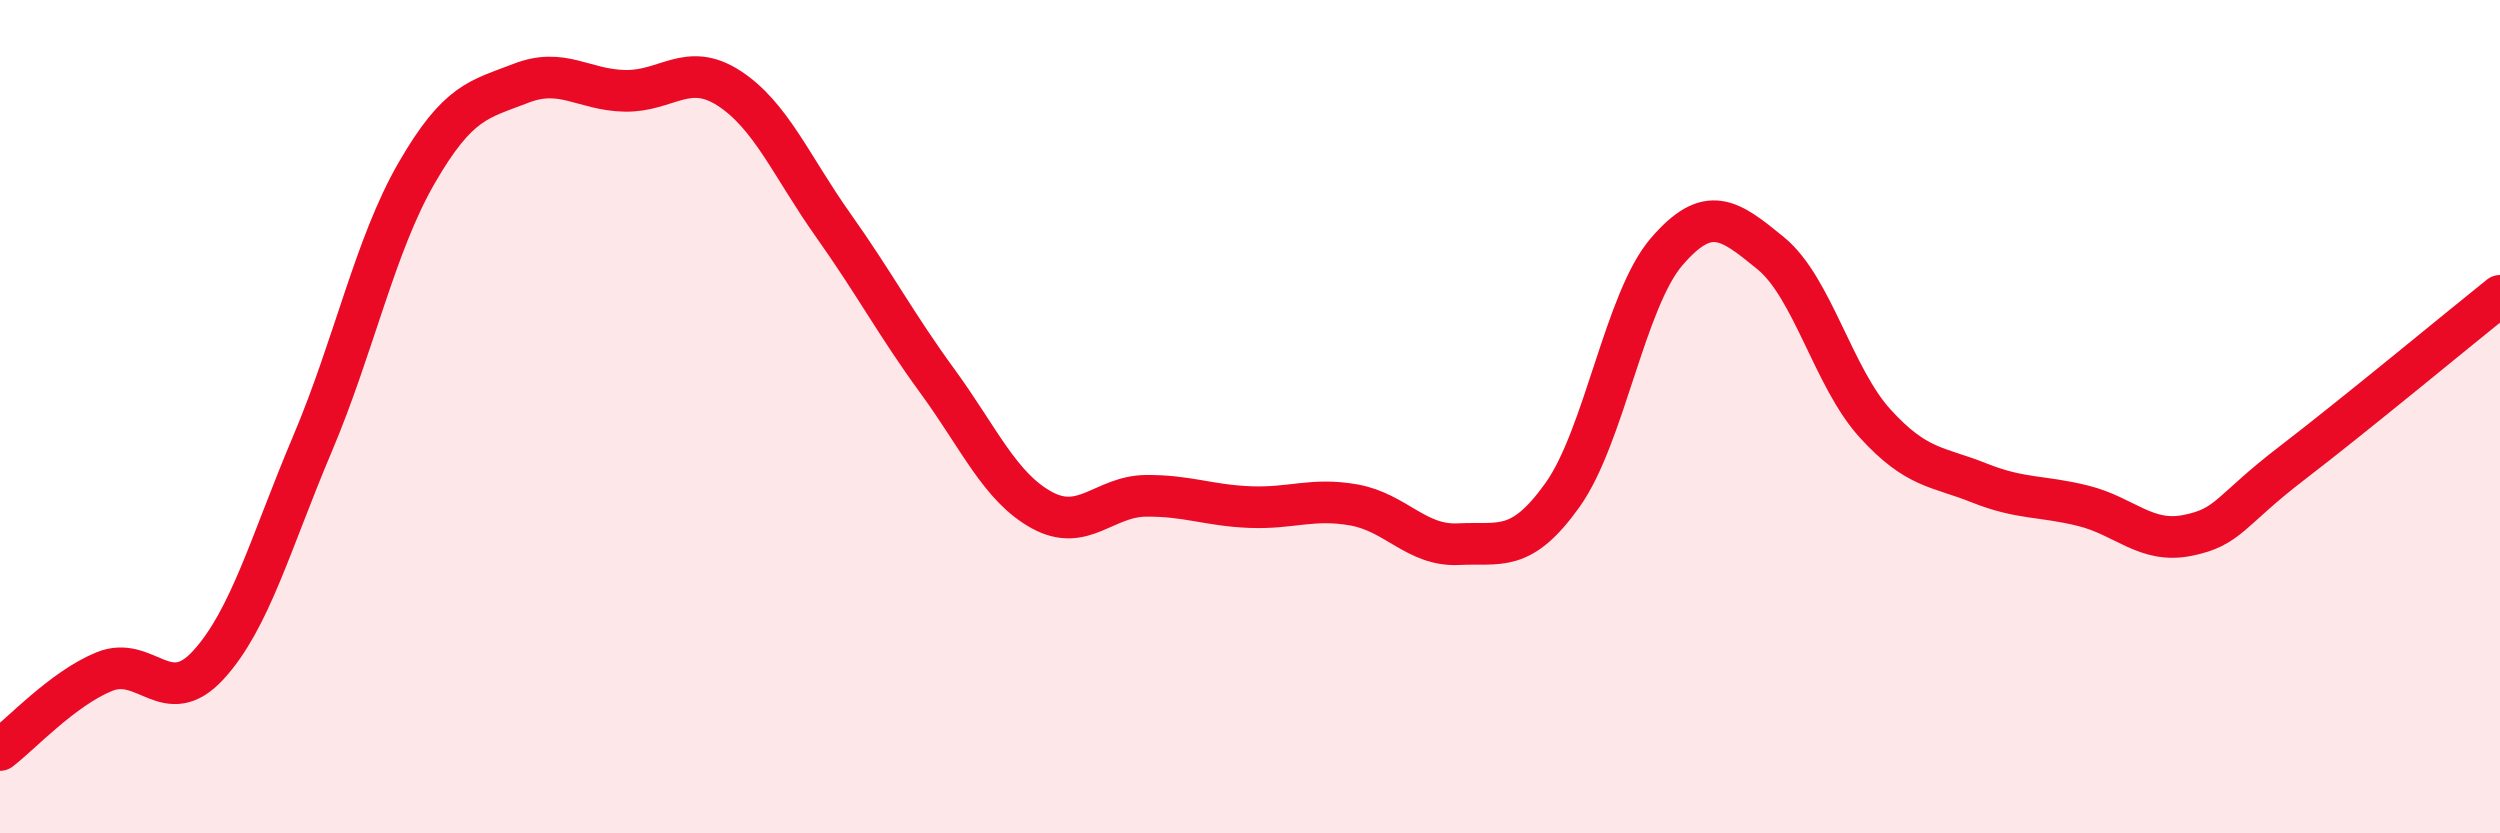
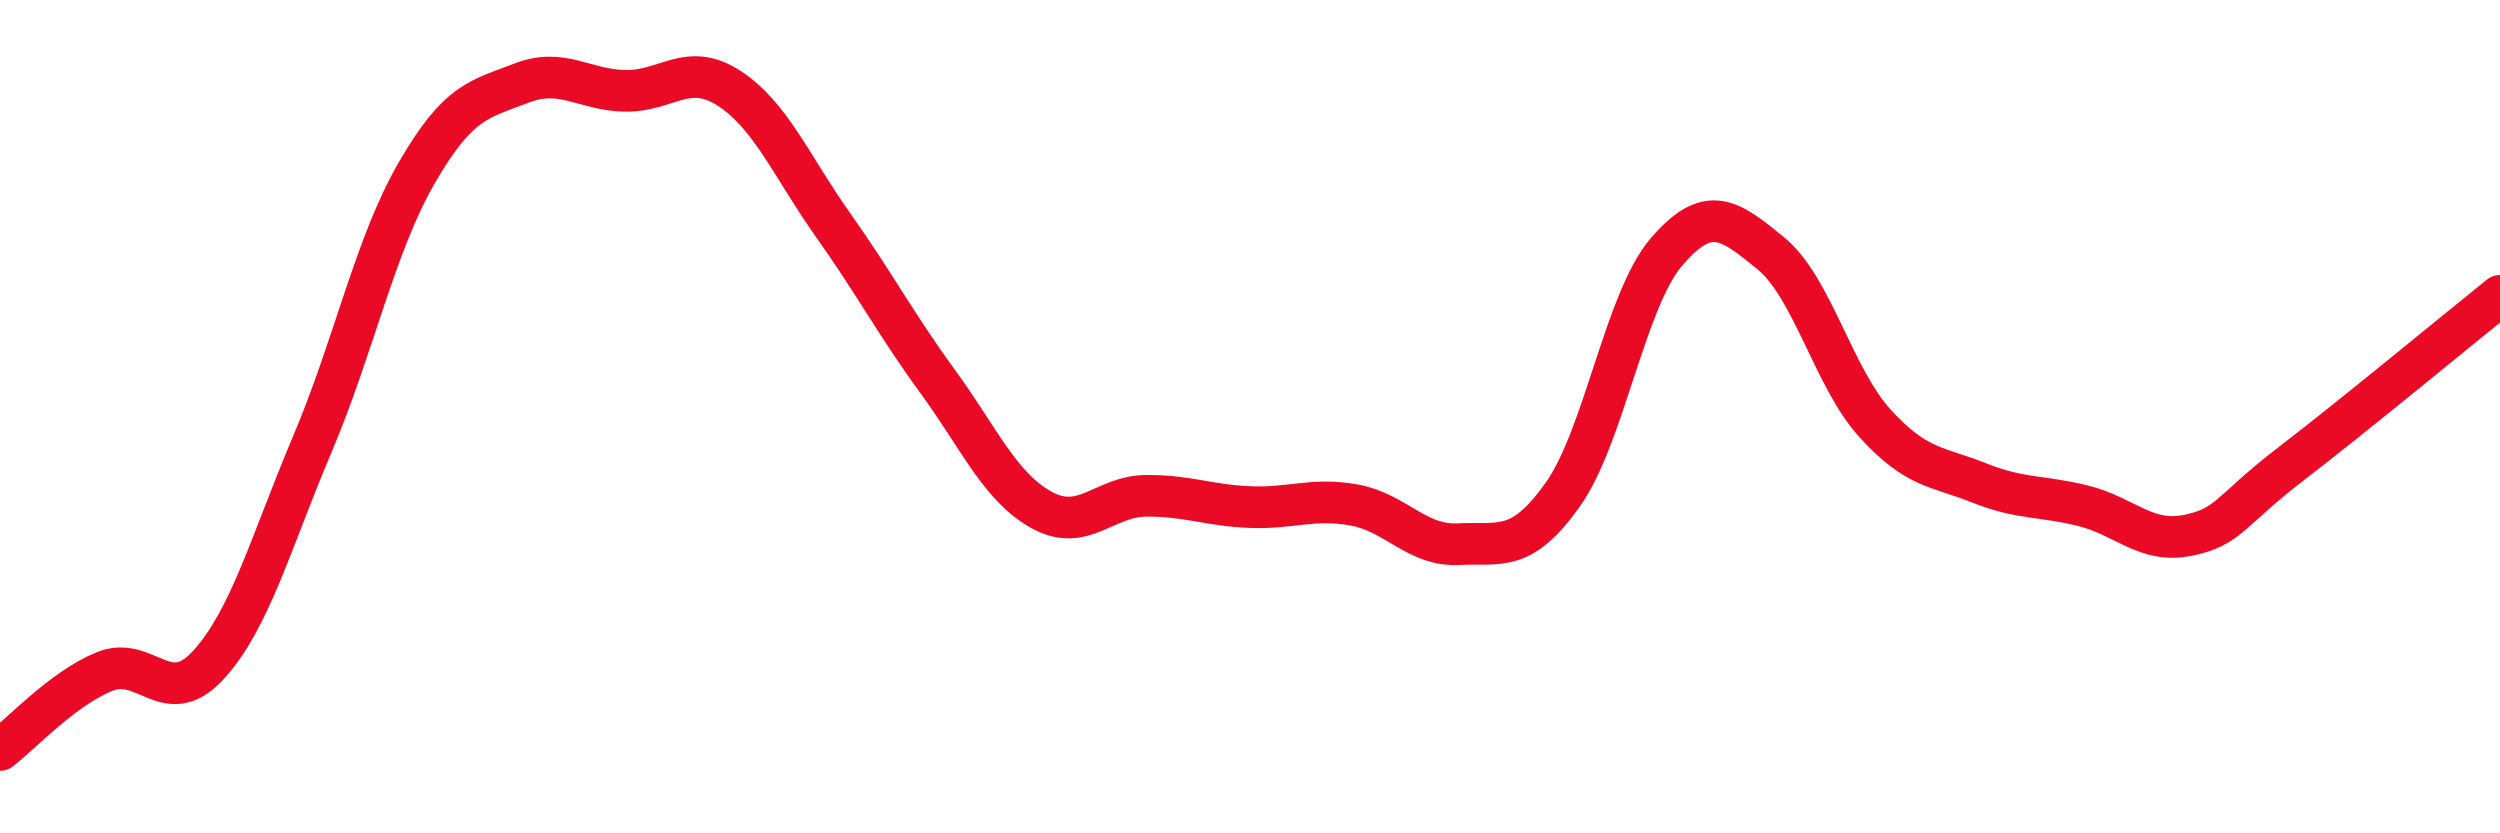
<svg xmlns="http://www.w3.org/2000/svg" width="60" height="20" viewBox="0 0 60 20">
-   <path d="M 0,18 C 0.5,17.62 1.5,16.53 2.5,16.12 C 3.5,15.71 4,17.05 5,15.96 C 6,14.87 6.5,13.01 7.5,10.65 C 8.5,8.29 9,5.88 10,4.15 C 11,2.42 11.5,2.39 12.5,2 C 13.5,1.61 14,2.16 15,2.18 C 16,2.2 16.5,1.47 17.5,2.12 C 18.5,2.77 19,4 20,5.41 C 21,6.82 21.5,7.78 22.5,9.15 C 23.5,10.52 24,11.69 25,12.24 C 26,12.79 26.5,11.91 27.5,11.9 C 28.5,11.89 29,12.13 30,12.17 C 31,12.21 31.5,11.94 32.5,12.12 C 33.5,12.3 34,13.11 35,13.06 C 36,13.01 36.5,13.28 37.5,11.88 C 38.5,10.48 39,7.2 40,6.04 C 41,4.88 41.5,5.26 42.5,6.08 C 43.5,6.9 44,9.06 45,10.16 C 46,11.26 46.5,11.19 47.5,11.59 C 48.5,11.99 49,11.89 50,12.14 C 51,12.39 51.5,13.05 52.5,12.85 C 53.5,12.65 53.5,12.27 55,11.12 C 56.5,9.97 59,7.9 60,7.1L60 20L0 20Z" fill="#EB0A25" opacity="0.1" stroke-linecap="round" stroke-linejoin="round" />
  <path d="M 0,18 C 0.5,17.62 1.5,16.53 2.5,16.12 C 3.5,15.71 4,17.05 5,15.96 C 6,14.87 6.5,13.01 7.5,10.65 C 8.5,8.29 9,5.88 10,4.15 C 11,2.42 11.5,2.39 12.5,2 C 13.5,1.61 14,2.16 15,2.18 C 16,2.2 16.5,1.47 17.5,2.12 C 18.5,2.77 19,4 20,5.41 C 21,6.82 21.5,7.78 22.5,9.15 C 23.5,10.52 24,11.69 25,12.24 C 26,12.79 26.5,11.91 27.5,11.9 C 28.5,11.89 29,12.13 30,12.17 C 31,12.21 31.5,11.94 32.5,12.12 C 33.5,12.3 34,13.11 35,13.06 C 36,13.01 36.5,13.28 37.5,11.88 C 38.5,10.48 39,7.2 40,6.04 C 41,4.88 41.5,5.26 42.5,6.08 C 43.5,6.9 44,9.06 45,10.16 C 46,11.26 46.5,11.19 47.5,11.59 C 48.5,11.99 49,11.89 50,12.14 C 51,12.39 51.5,13.05 52.5,12.85 C 53.5,12.65 53.5,12.27 55,11.12 C 56.5,9.97 59,7.9 60,7.1" stroke="#EB0A25" stroke-width="1" fill="none" stroke-linecap="round" stroke-linejoin="round" />
</svg>